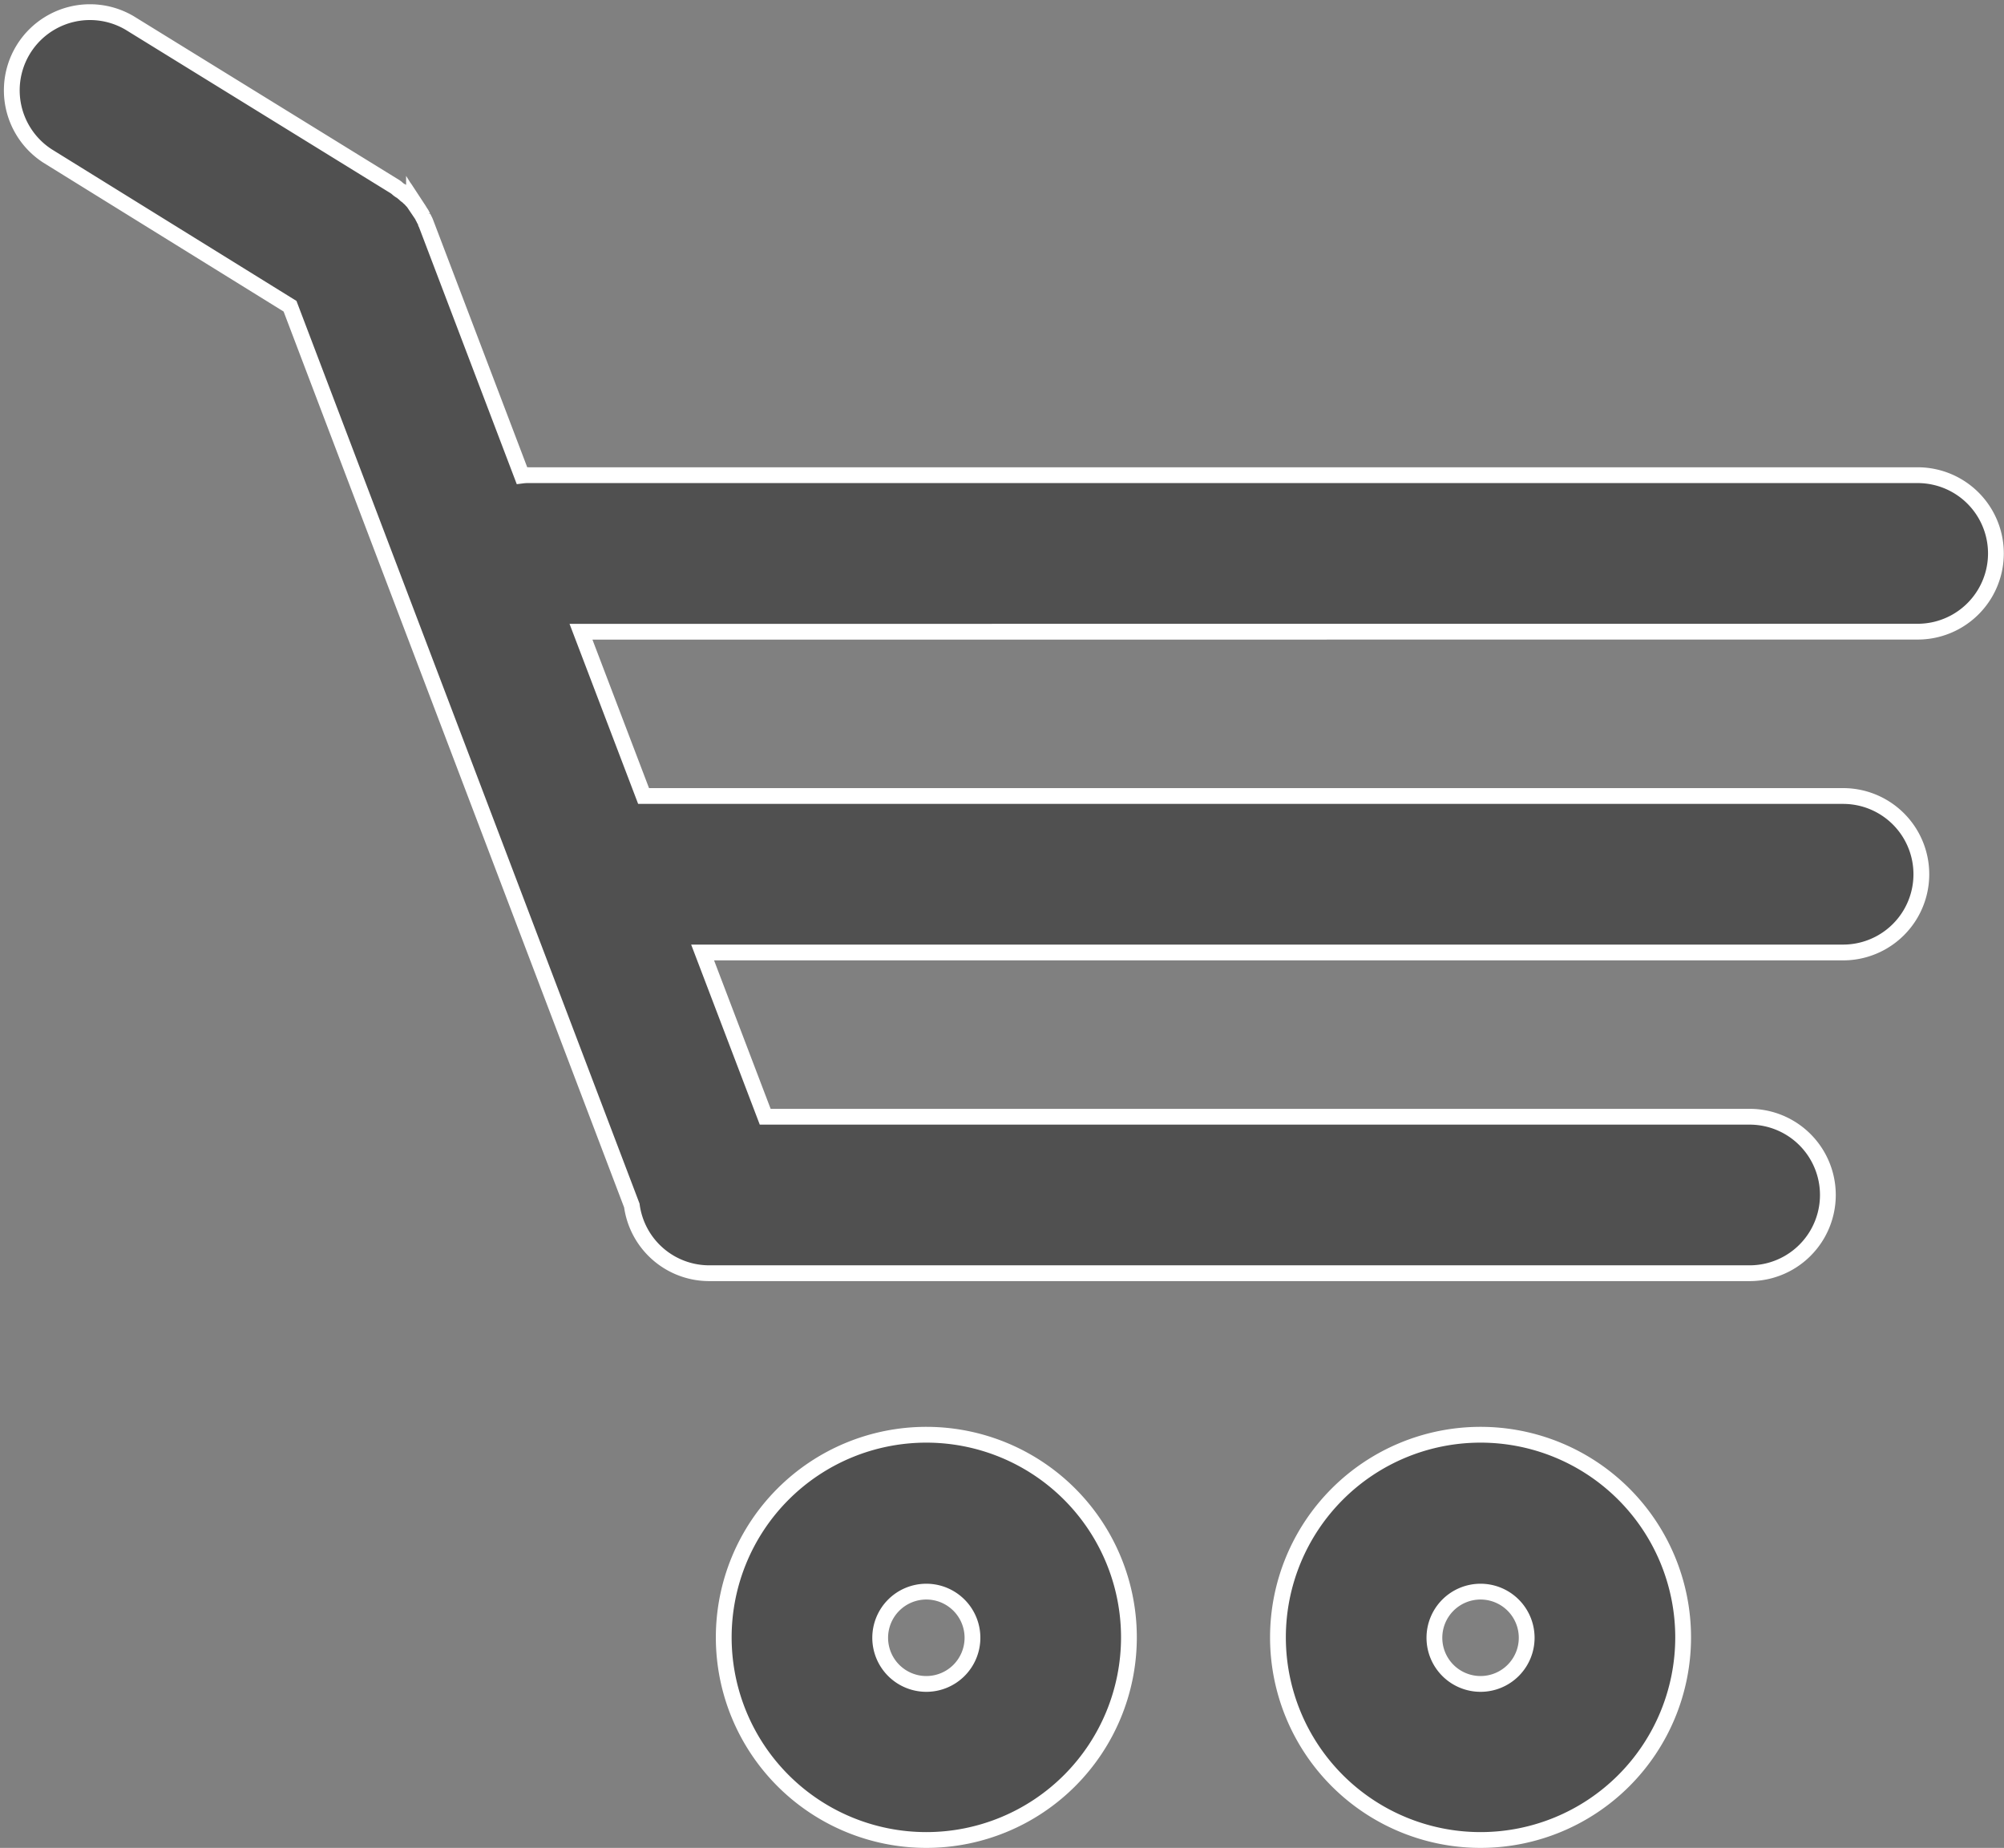
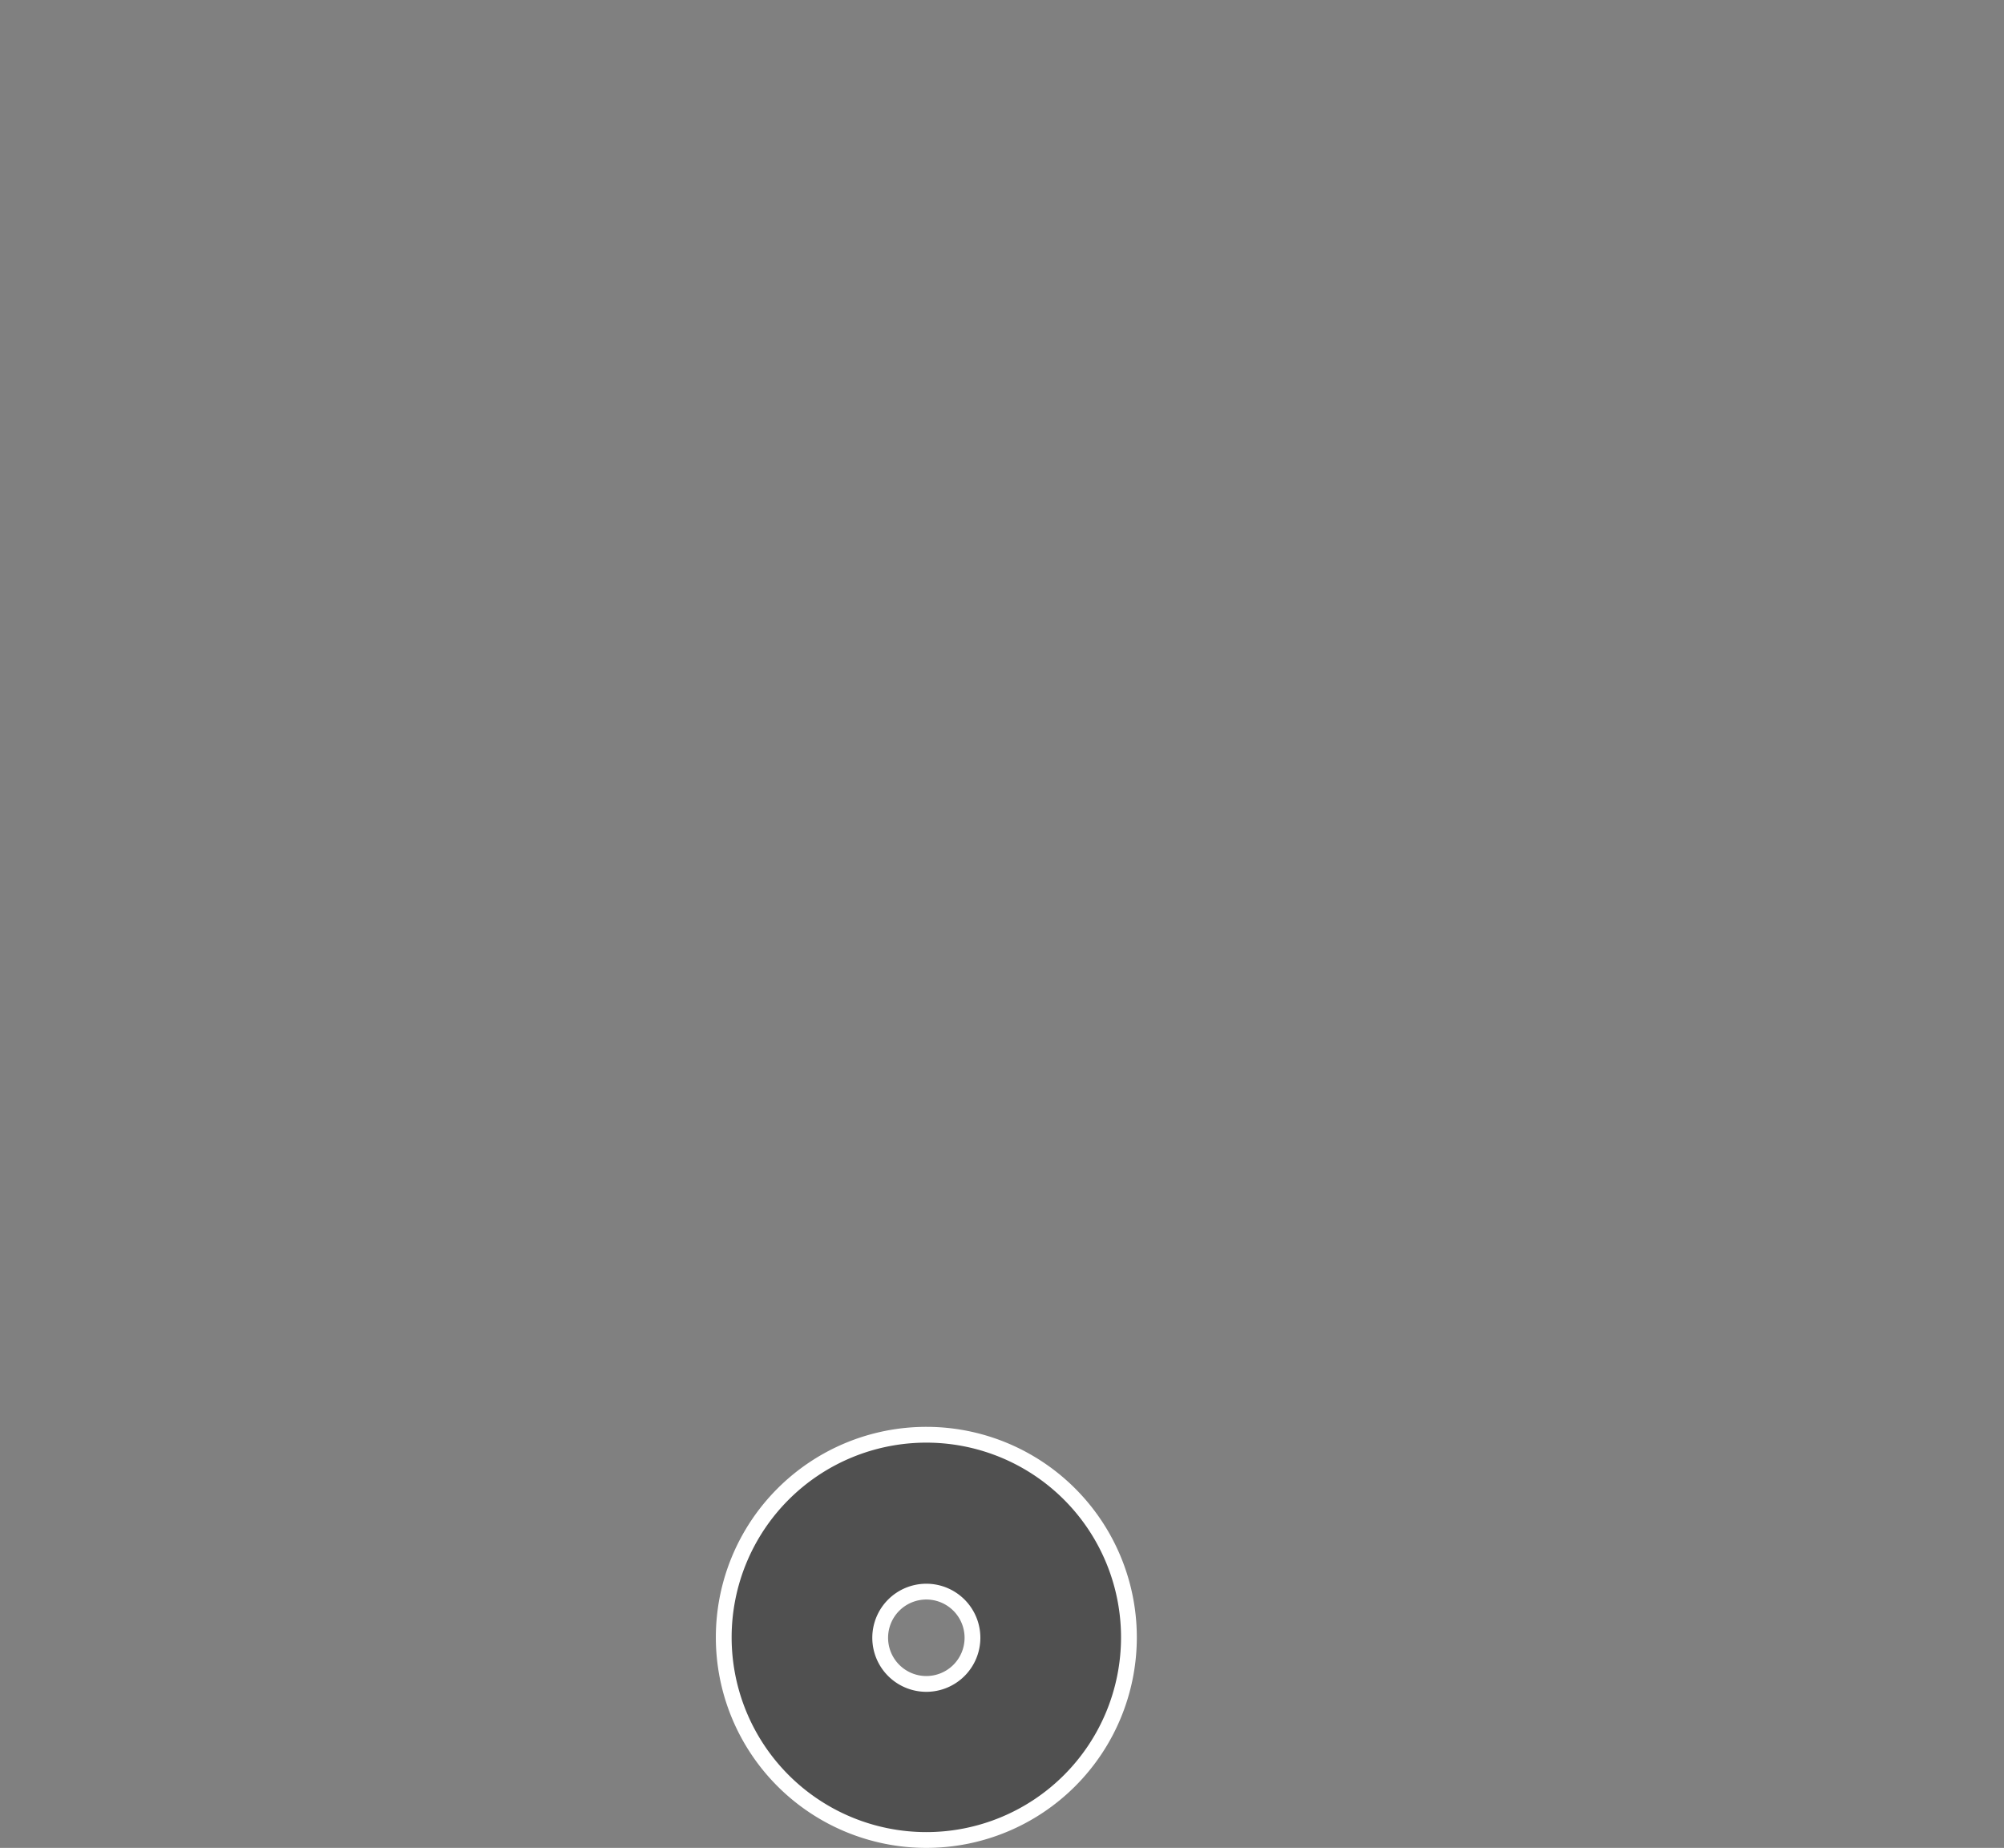
<svg xmlns="http://www.w3.org/2000/svg" width="63.456" height="58.503" viewBox="0 0 63.456 58.503">
  <rect x="0" y="0" width="63.456" height="58.503" fill="#808080" stroke="none" />
  <g id="Groupe_1213" data-name="Groupe 1213" transform="translate(0.123 -0.145)">
-     <path id="Tracé_9536" data-name="Tracé 9536" d="M60.6,20.143a2.477,2.477,0,0,0,0-4.954H16.639a1.536,1.536,0,0,0-.235.012L13.394,7.29c-.012-.025-.012-.037-.025-.062a.652.652,0,0,0-.061-.138c-.012-.037-.037-.062-.05-.1a.493.493,0,0,0-.062-.111c-.025-.037-.037-.062-.062-.1a.663.663,0,0,0-.074-.1c-.025-.037-.05-.062-.074-.1a.516.516,0,0,0-.074-.087.6.6,0,0,0-.087-.087.516.516,0,0,0-.087-.074c-.037-.025-.062-.062-.1-.087a.224.224,0,0,0-.087-.062.665.665,0,0,1-.111-.087c-.012-.012-.037-.025-.05-.037L3.983.873a2.475,2.475,0,0,0-2.6,4.211L9.061,9.84,19.884,38.311a2.472,2.472,0,0,0,2.452,2.143H55.279a2.477,2.477,0,1,0,0-4.954H24.107l-1.982-5.2H58.239a2.477,2.477,0,1,0,0-4.954H20.256l-1.982-5.2Z" fill="#505050" />
    <path id="Tracé_9538" data-name="Tracé 9538" d="M29.209,45.568a6.415,6.415,0,1,0,6.415,6.415,6.415,6.415,0,0,0-6.415-6.415m0,7.889A1.461,1.461,0,1,1,30.67,52a1.461,1.461,0,0,1-1.461,1.461" fill="#505050" />
-     <path id="Tracé_9540" data-name="Tracé 9540" d="M46.758,45.568a6.415,6.415,0,1,0,6.415,6.415,6.415,6.415,0,0,0-6.415-6.415m0,7.889A1.461,1.461,0,1,1,48.219,52a1.461,1.461,0,0,1-1.461,1.461" fill="#505050" />
    <g id="Groupe_1212" data-name="Groupe 1212">
-       <path id="Tracé_9537" data-name="Tracé 9537" d="M60.6,20.143a2.477,2.477,0,0,0,0-4.954H16.639a1.536,1.536,0,0,0-.235.012L13.394,7.29c-.012-.025-.012-.037-.025-.062a.652.652,0,0,0-.061-.138c-.012-.037-.037-.062-.05-.1a.493.493,0,0,0-.062-.111c-.025-.037-.037-.062-.062-.1a.663.663,0,0,0-.074-.1c-.025-.037-.05-.062-.074-.1a.516.516,0,0,0-.074-.087.6.6,0,0,0-.087-.087.516.516,0,0,0-.087-.074c-.037-.025-.062-.062-.1-.087a.224.224,0,0,0-.087-.062.665.665,0,0,1-.111-.087c-.012-.012-.037-.025-.05-.037L3.983.873a2.475,2.475,0,0,0-2.6,4.211L9.061,9.84,19.884,38.311a2.472,2.472,0,0,0,2.452,2.143H55.279a2.477,2.477,0,1,0,0-4.954H24.107l-1.982-5.2H58.239a2.477,2.477,0,1,0,0-4.954H20.256l-1.982-5.2Z" fill="none" stroke="#fff" stroke-width="0.5" />
      <path id="Tracé_9539" data-name="Tracé 9539" d="M29.209,45.568a6.415,6.415,0,1,0,6.415,6.415A6.415,6.415,0,0,0,29.209,45.568Zm0,7.889A1.461,1.461,0,1,1,30.67,52,1.461,1.461,0,0,1,29.209,53.457Z" fill="none" stroke="#fff" stroke-width="0.5" />
-       <path id="Tracé_9541" data-name="Tracé 9541" d="M46.758,45.568a6.415,6.415,0,1,0,6.415,6.415A6.415,6.415,0,0,0,46.758,45.568Zm0,7.889A1.461,1.461,0,1,1,48.219,52,1.461,1.461,0,0,1,46.758,53.457Z" fill="none" stroke="#fff" stroke-width="0.5" />
    </g>
  </g>
</svg>